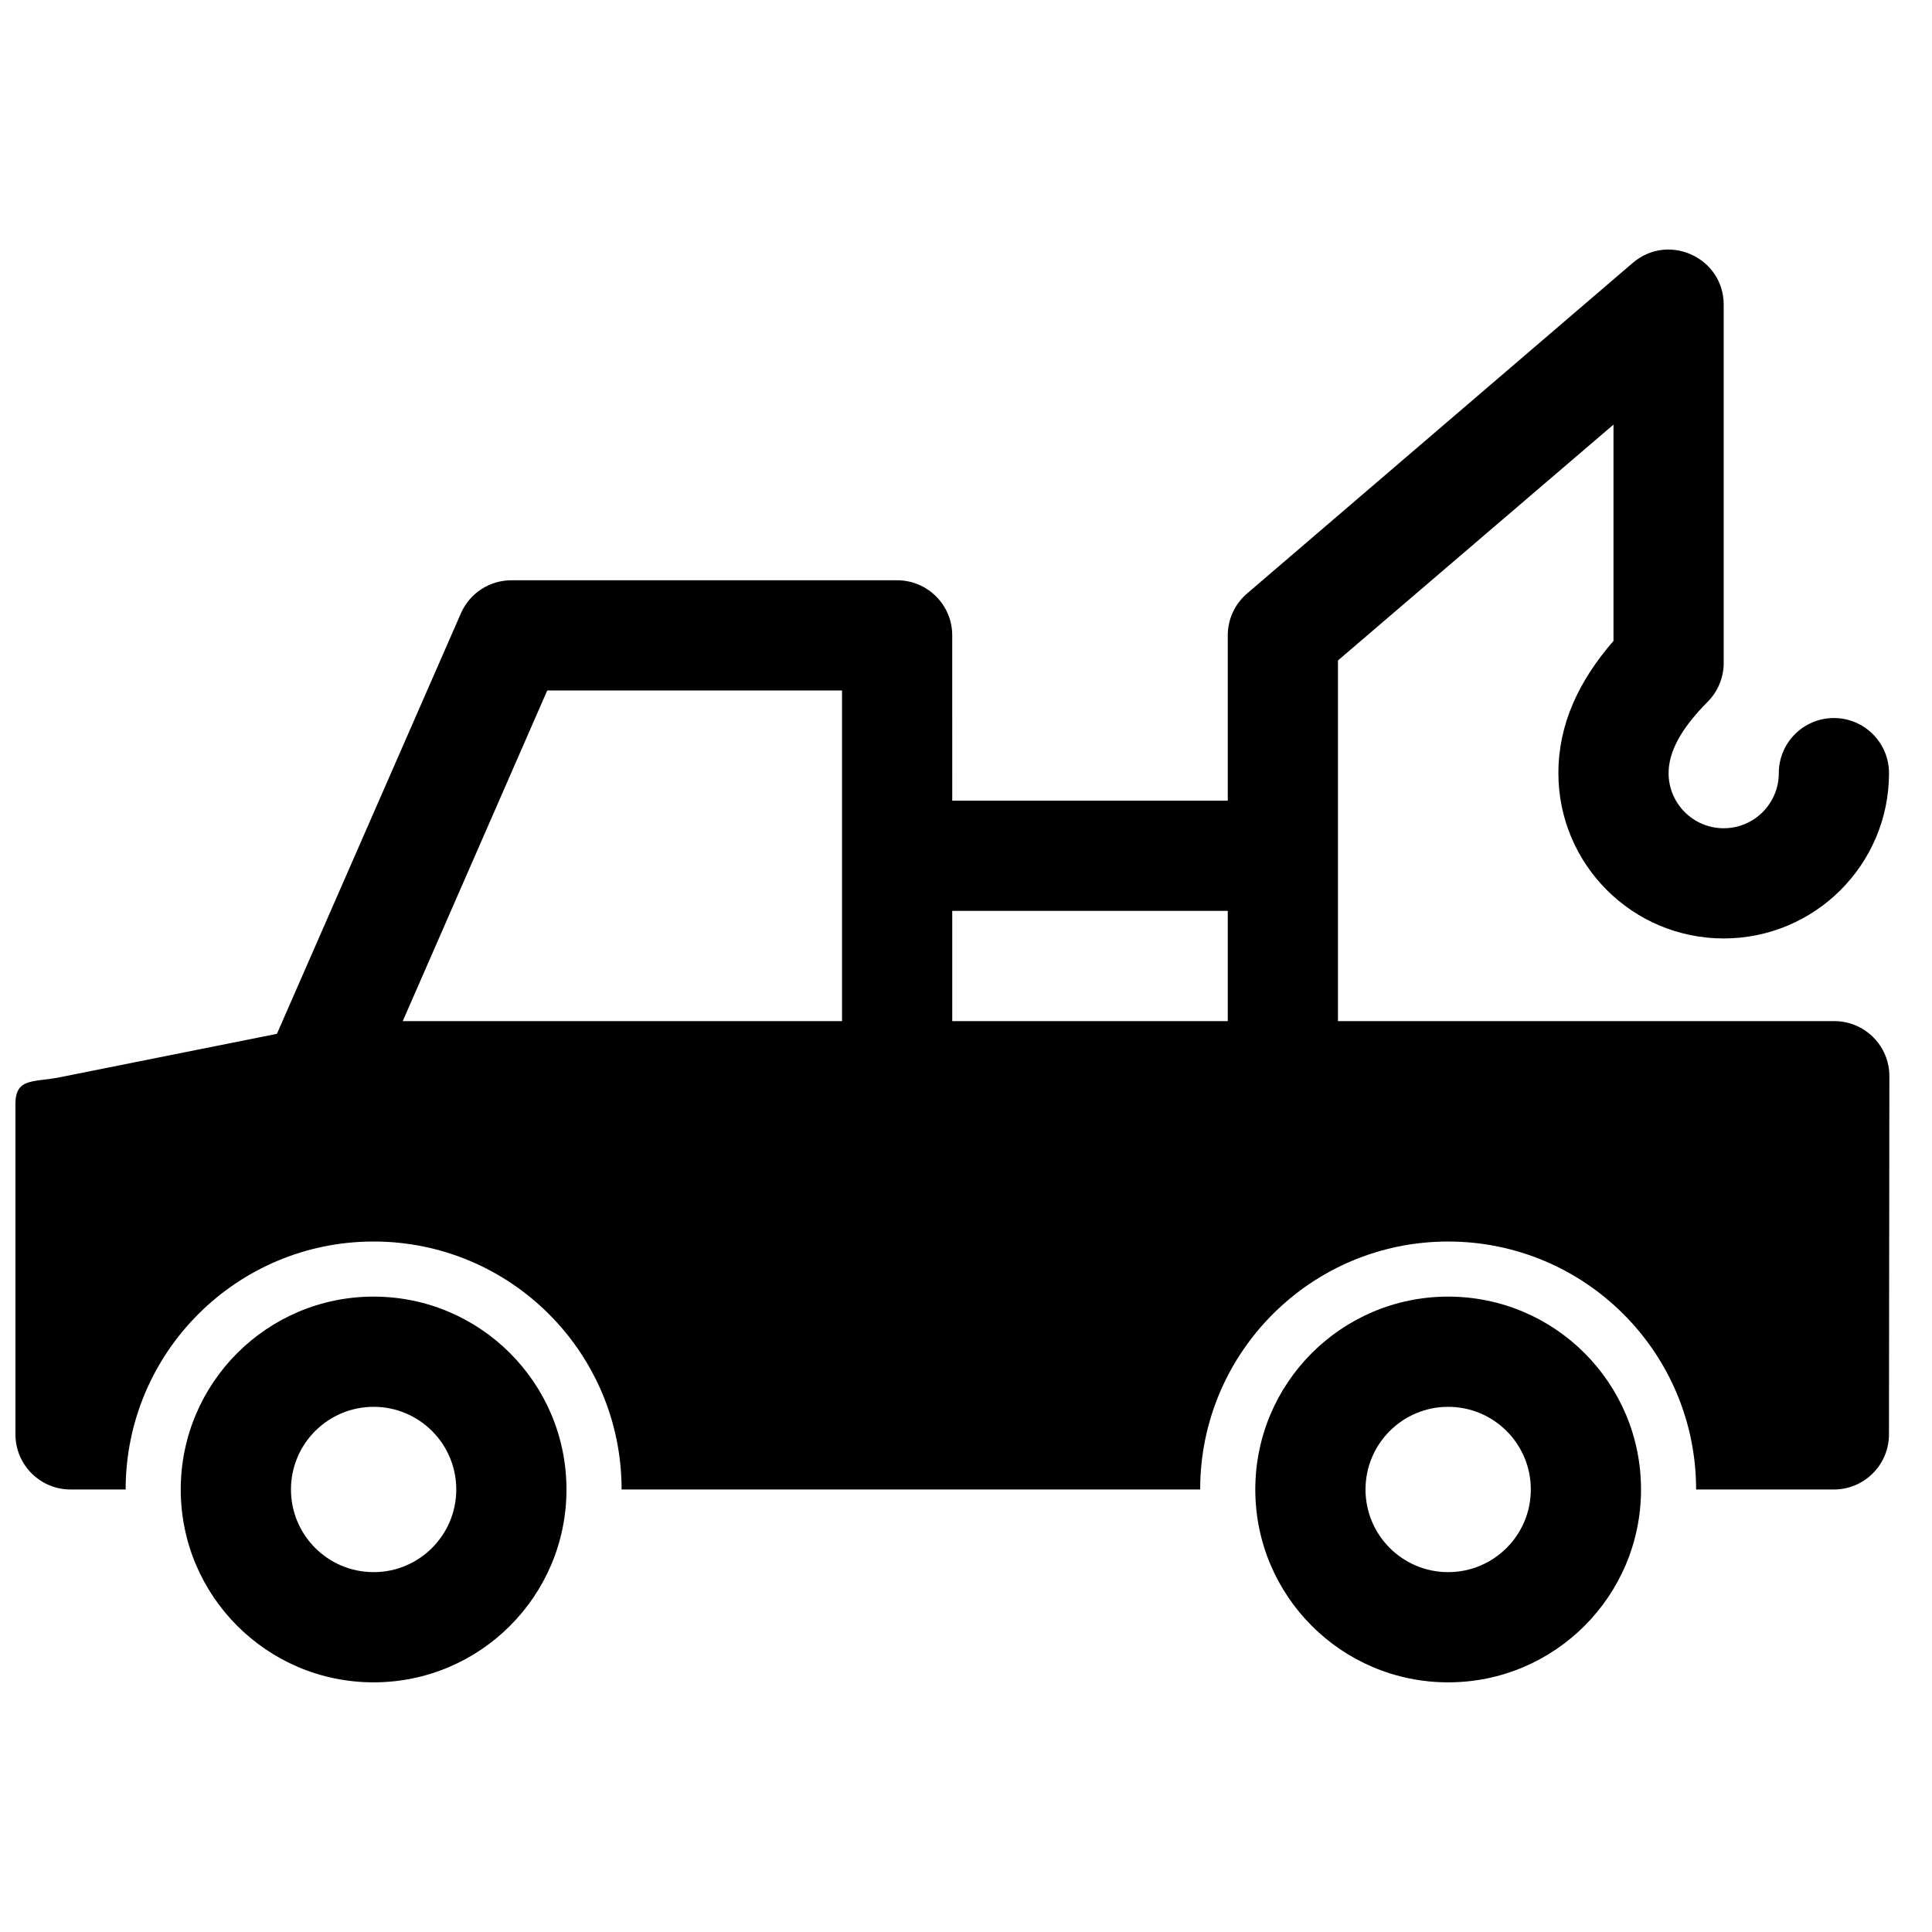
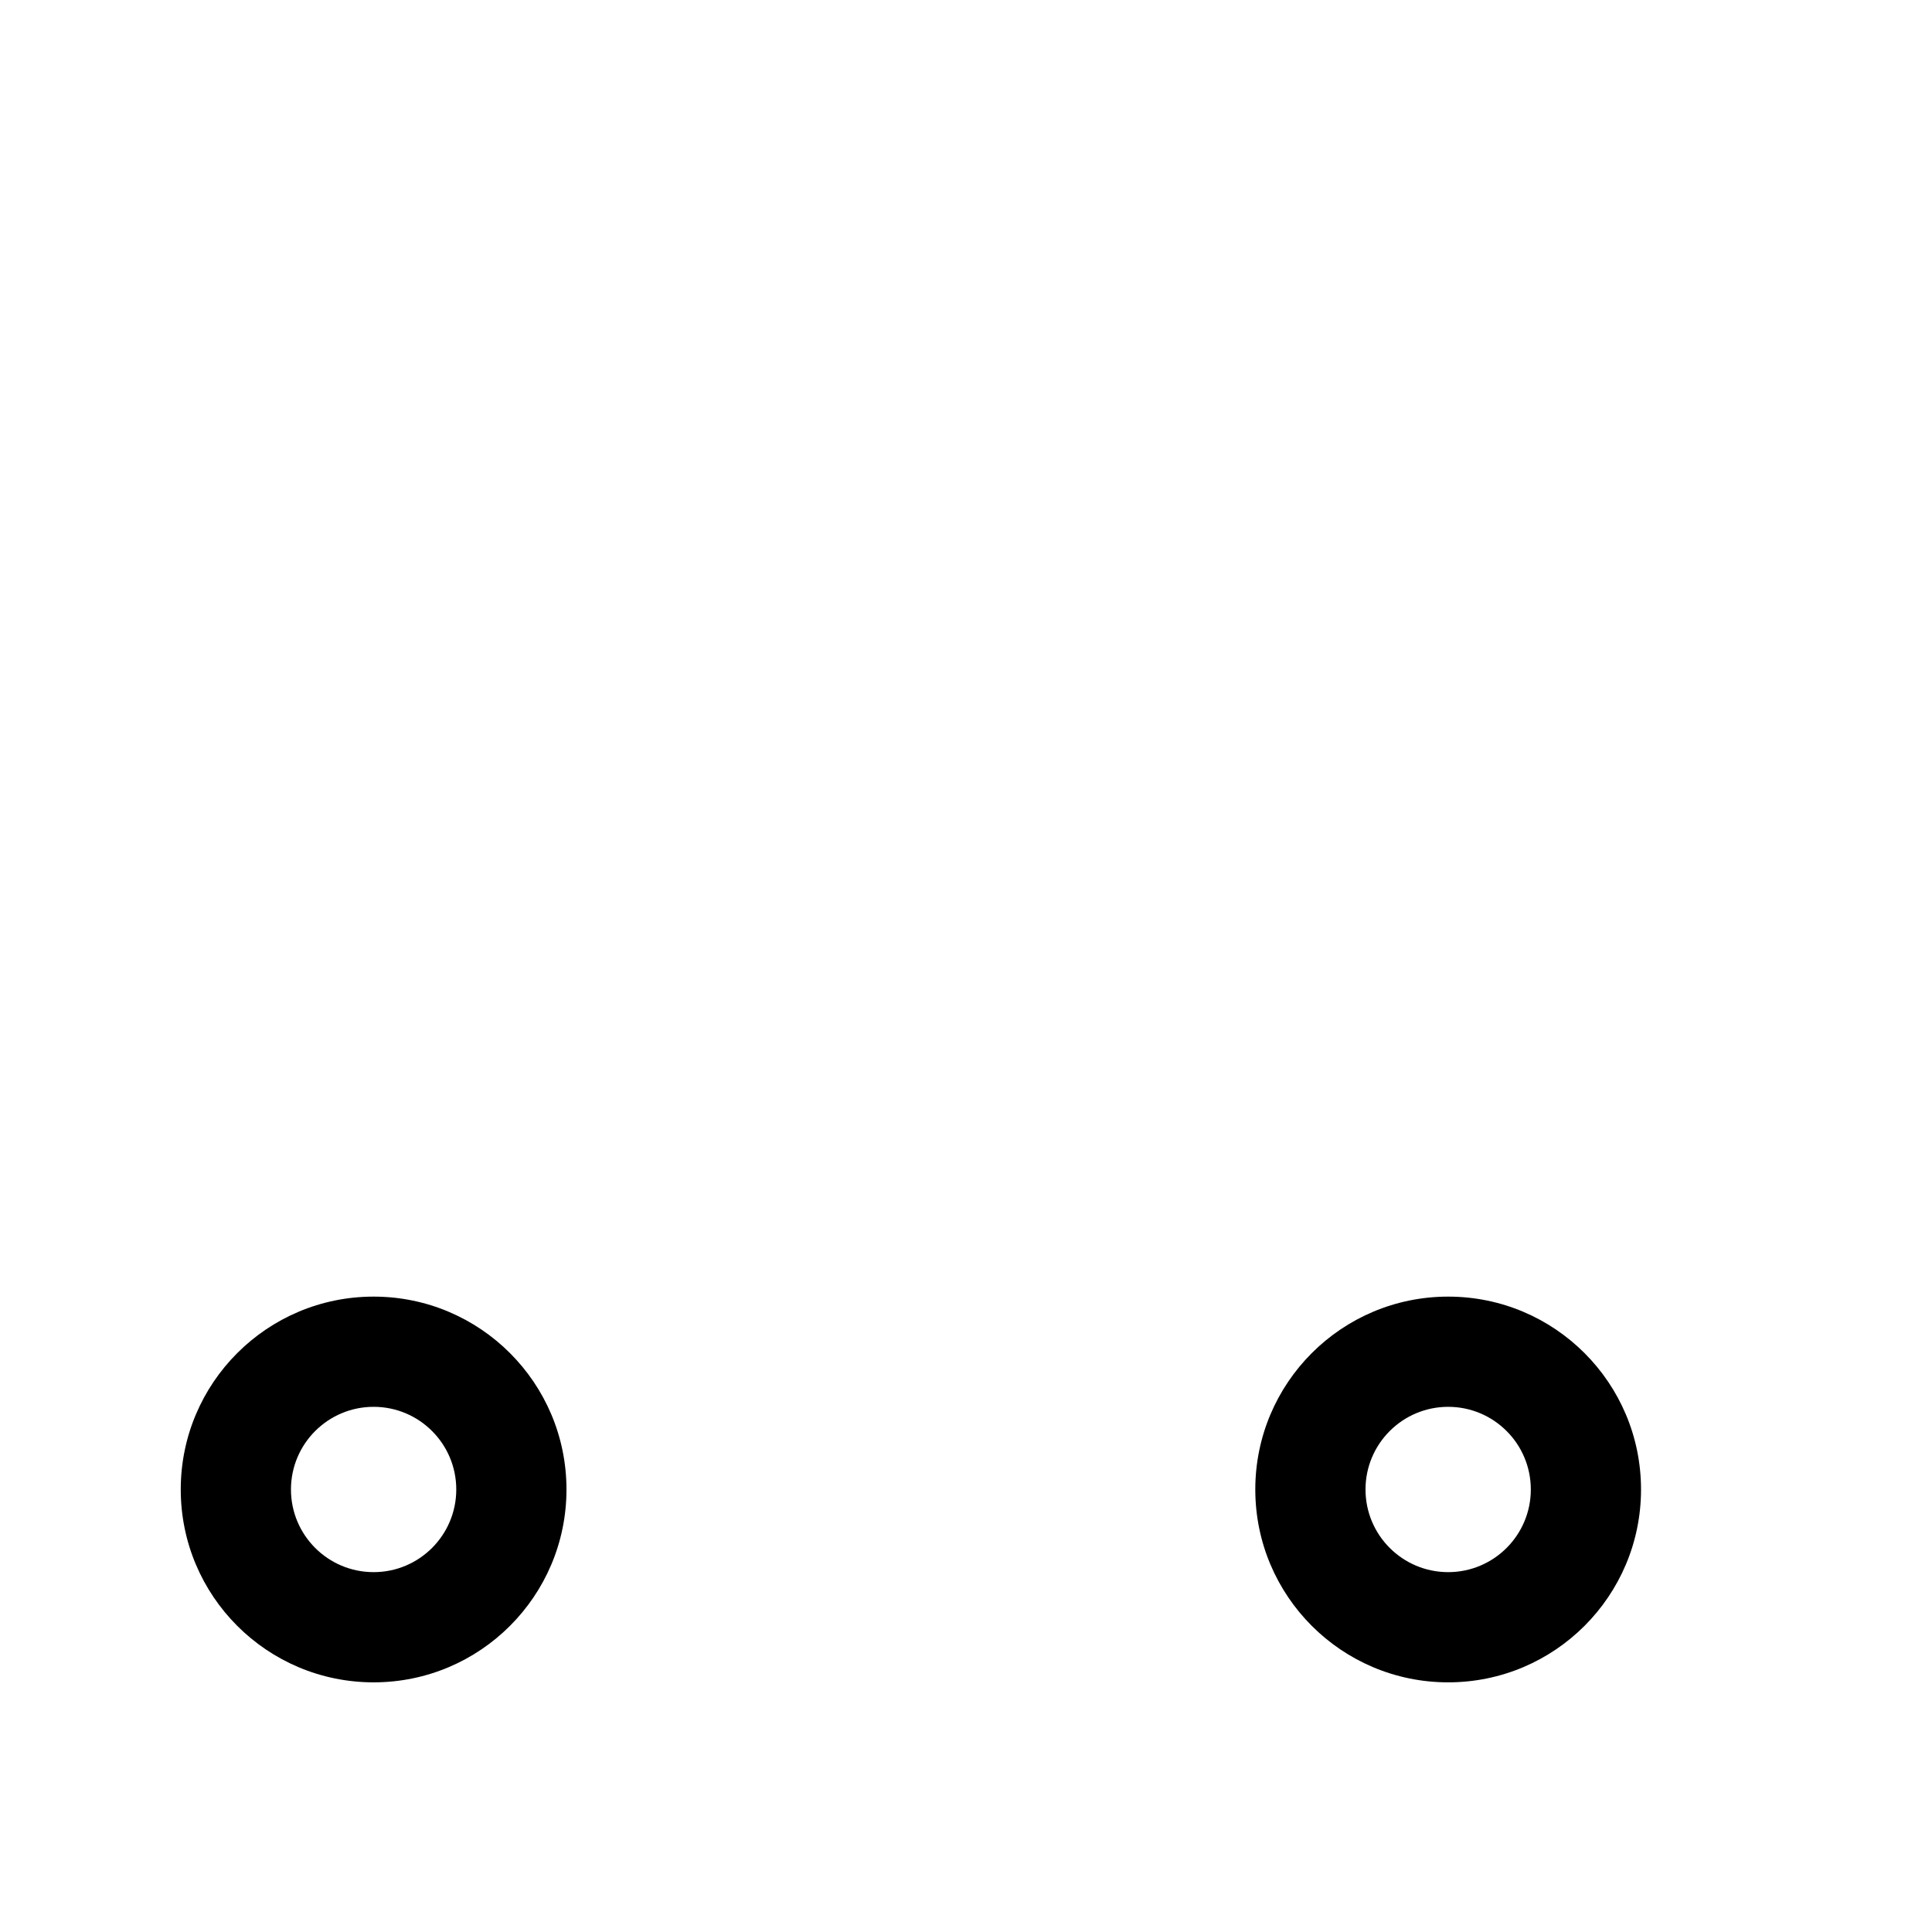
<svg xmlns="http://www.w3.org/2000/svg" width="800px" height="800px" version="1.1" viewBox="144 144 512 512">
  <defs>
    <clipPath id="a">
-       <path d="m148.09 414h496.91v125h-496.91z" />
+       <path d="m148.09 414h496.91v125h-496.91" />
    </clipPath>
  </defs>
  <path d="m191.9 538.73c0-28.23 22.883-51.113 51.113-51.113 28.227 0 51.109 22.883 51.109 51.113 0 28.227-22.883 51.109-51.109 51.109-28.23 0-51.113-22.883-51.113-51.109zm73.016 0c0-12.098-9.805-21.906-21.902-21.906s-21.906 9.809-21.906 21.906c0 12.098 9.809 21.902 21.906 21.902s21.902-9.805 21.902-21.902zm211.75 0c0-28.23 22.883-51.113 51.113-51.113 28.227 0 51.109 22.883 51.109 51.113 0 28.227-22.883 51.109-51.109 51.109-28.23 0-51.113-22.883-51.113-51.109zm73.016 0c0-12.098-9.805-21.906-21.902-21.906s-21.906 9.809-21.906 21.906c0 12.098 9.809 21.902 21.906 21.902s21.902-9.805 21.902-21.902z" fill-rule="evenodd" />
  <g clip-path="url(#a)">
-     <path d="m462.06 538.73h-153.33c0-36.293-29.422-65.715-65.715-65.715s-65.715 29.422-65.715 65.715h-14.605c-8.062 0-14.602-6.539-14.602-14.605v-87.617c0-6.961 4.914-5.652 11.738-7.019l73.016-14.602c0.945-0.191 1.902-0.285 2.863-0.285h394.39c8.07 0 14.613 6.547 14.605 14.617l-0.109 94.922c-0.008 8.059-6.543 14.59-14.602 14.59h-36.508c0-36.293-29.422-65.715-65.715-65.715-36.293 0-65.715 29.422-65.715 65.715z" fill-rule="evenodd" />
-   </g>
-   <path d="m396.35 312.38c0-8.066-6.539-14.602-14.602-14.602h-102.22c-5.805 0-11.055 3.434-13.379 8.75l-51.113 116.82c-3.231 7.391 0.137 16 7.527 19.23 7.387 3.234 16-0.137 19.23-7.523l47.227-108.07h78.125v87.617c0 8.066 6.539 14.602 14.605 14.602 8.062 0 14.602-6.535 14.602-14.602v-29.207h73.016v29.207c0 8.066 6.539 14.602 14.602 14.602 8.066 0 14.605-6.535 14.605-14.602v-95.578l73.016-62.5v57.316c-9.305 10.734-14.602 22.195-14.602 35.047 0 24.195 19.613 43.809 43.809 43.809 24.195 0 43.809-19.613 43.809-43.809 0-8.062-6.539-14.602-14.602-14.602-8.066 0-14.605 6.539-14.605 14.602 0 8.066-6.539 14.605-14.602 14.605-8.066 0-14.605-6.539-14.605-14.605 0-5.652 3.301-11.82 10.352-18.906 2.723-2.734 4.254-6.438 4.254-10.301v-94.918c0-12.477-14.637-19.207-24.109-11.09l-102.22 87.621c-3.238 2.773-5.102 6.824-5.102 11.086v43.809h-73.016z" fill-rule="evenodd" />
+     </g>
</svg>